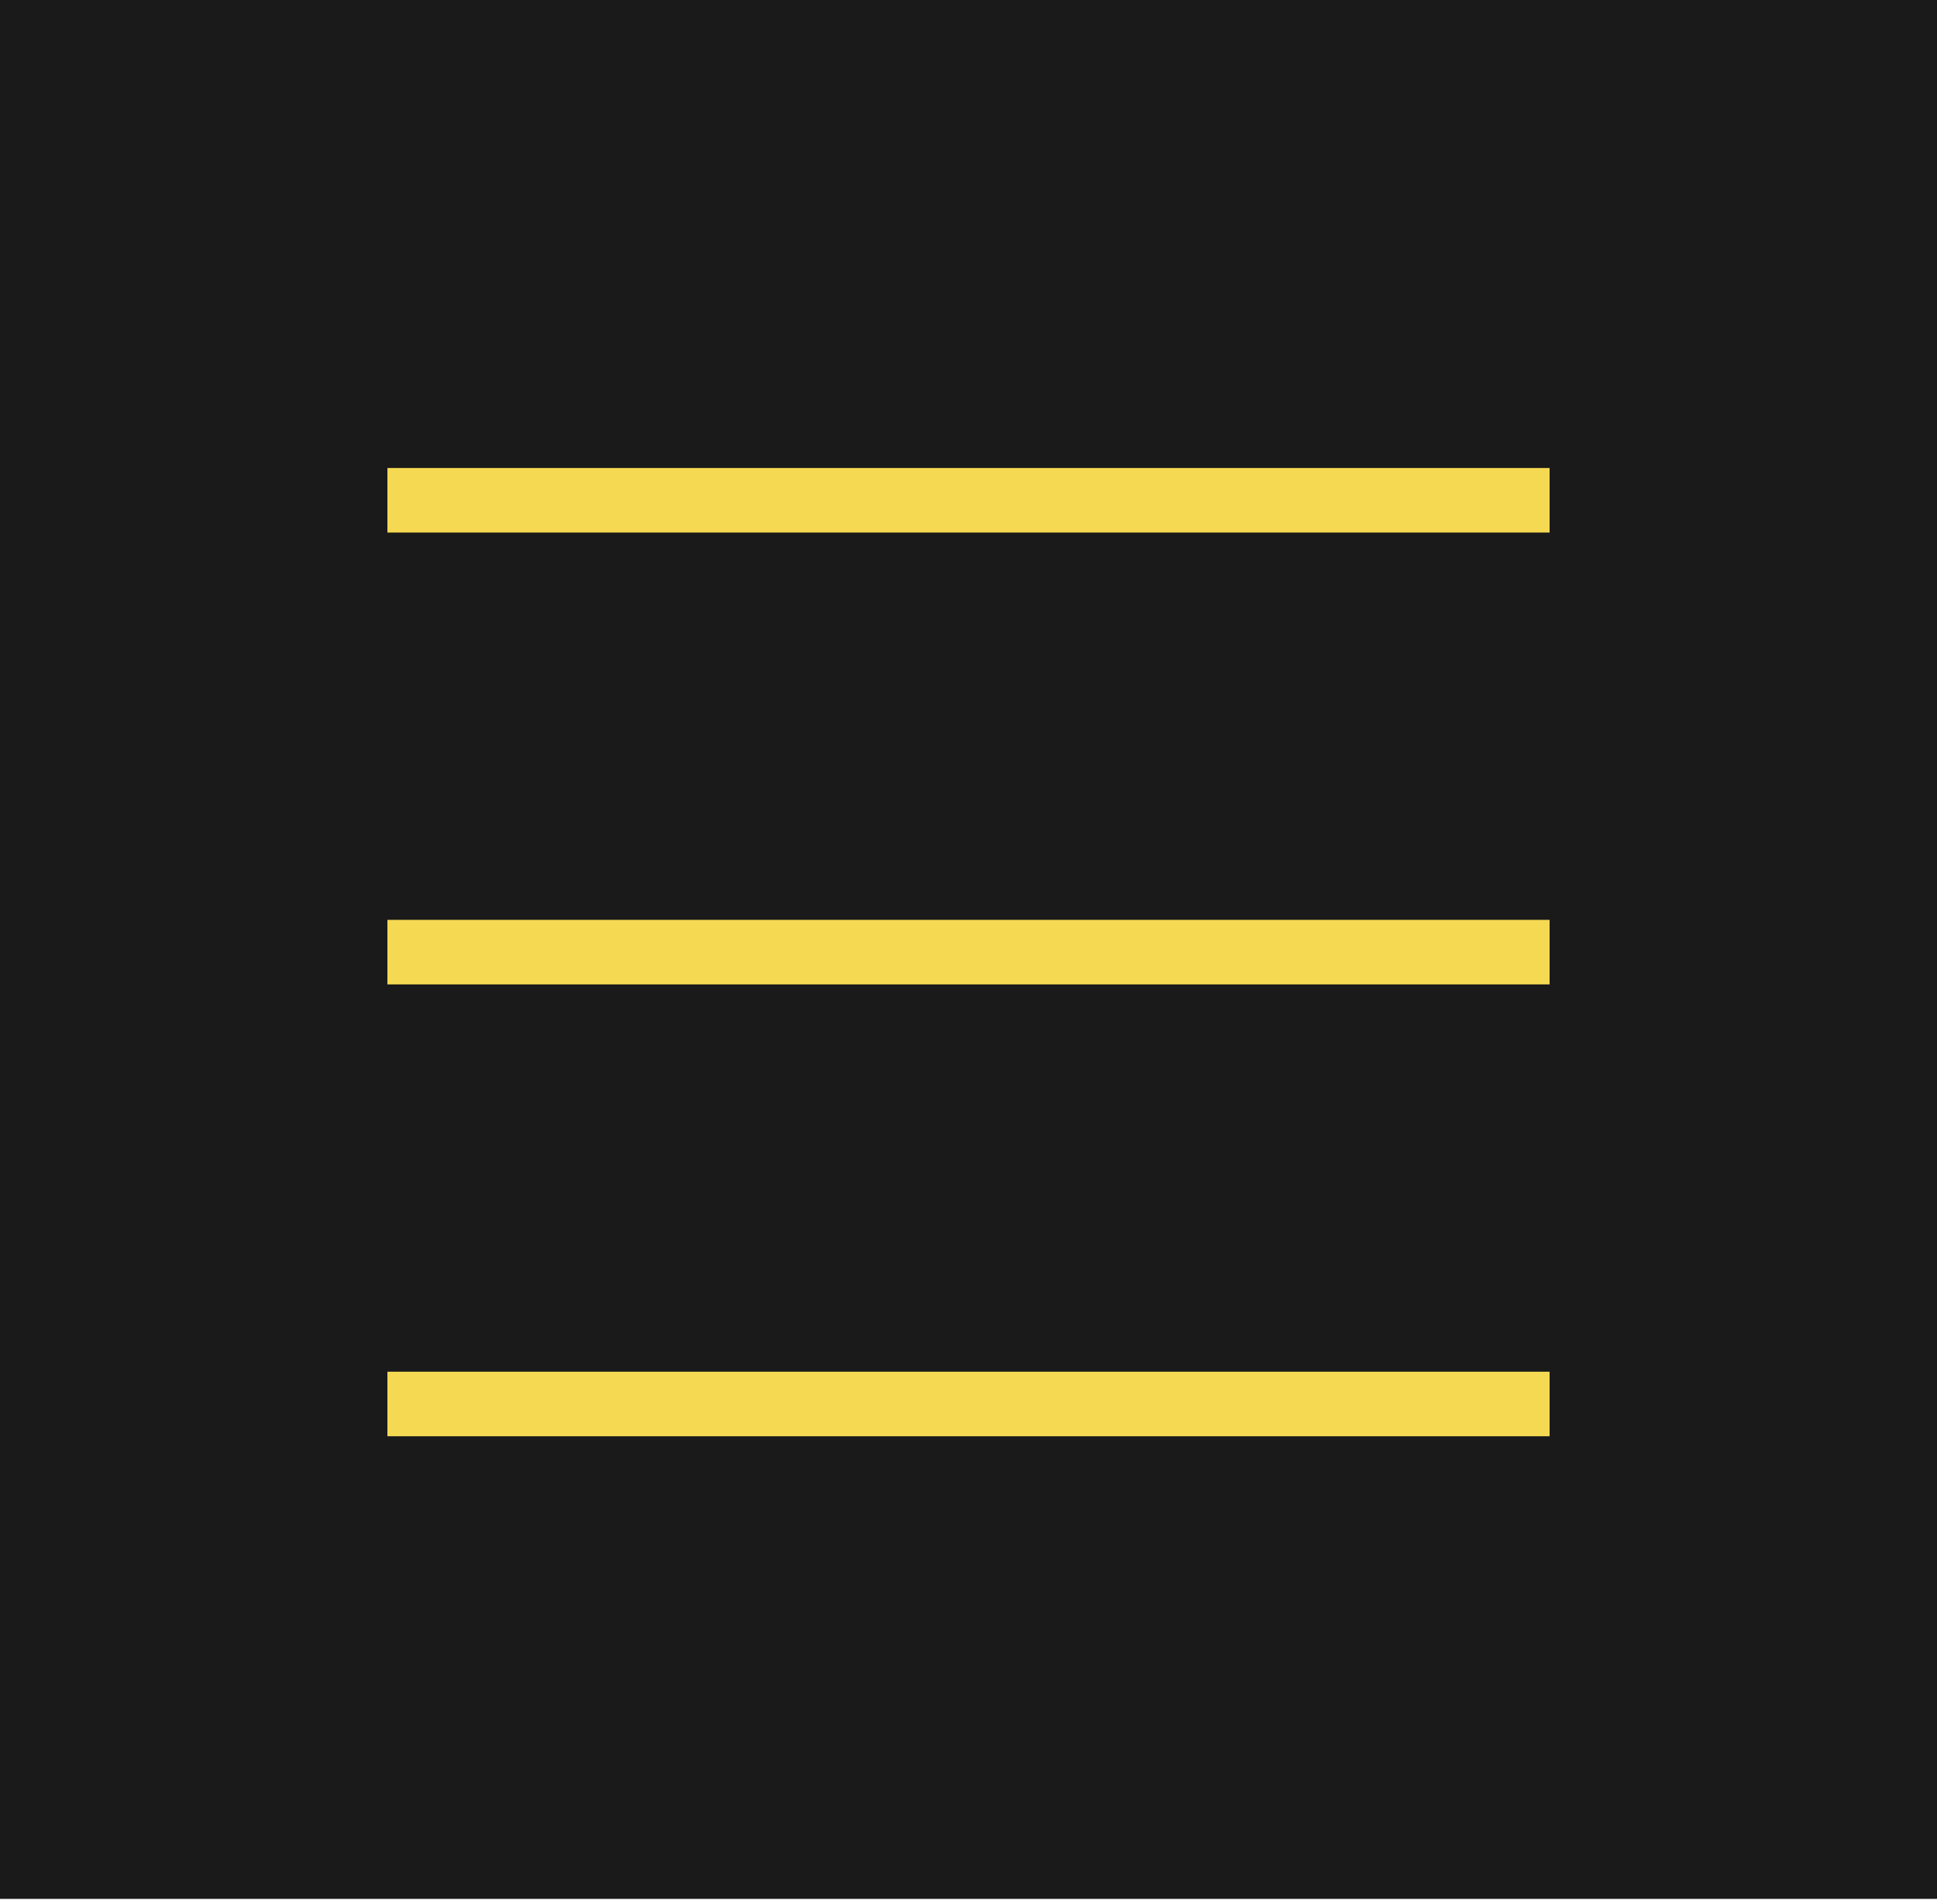
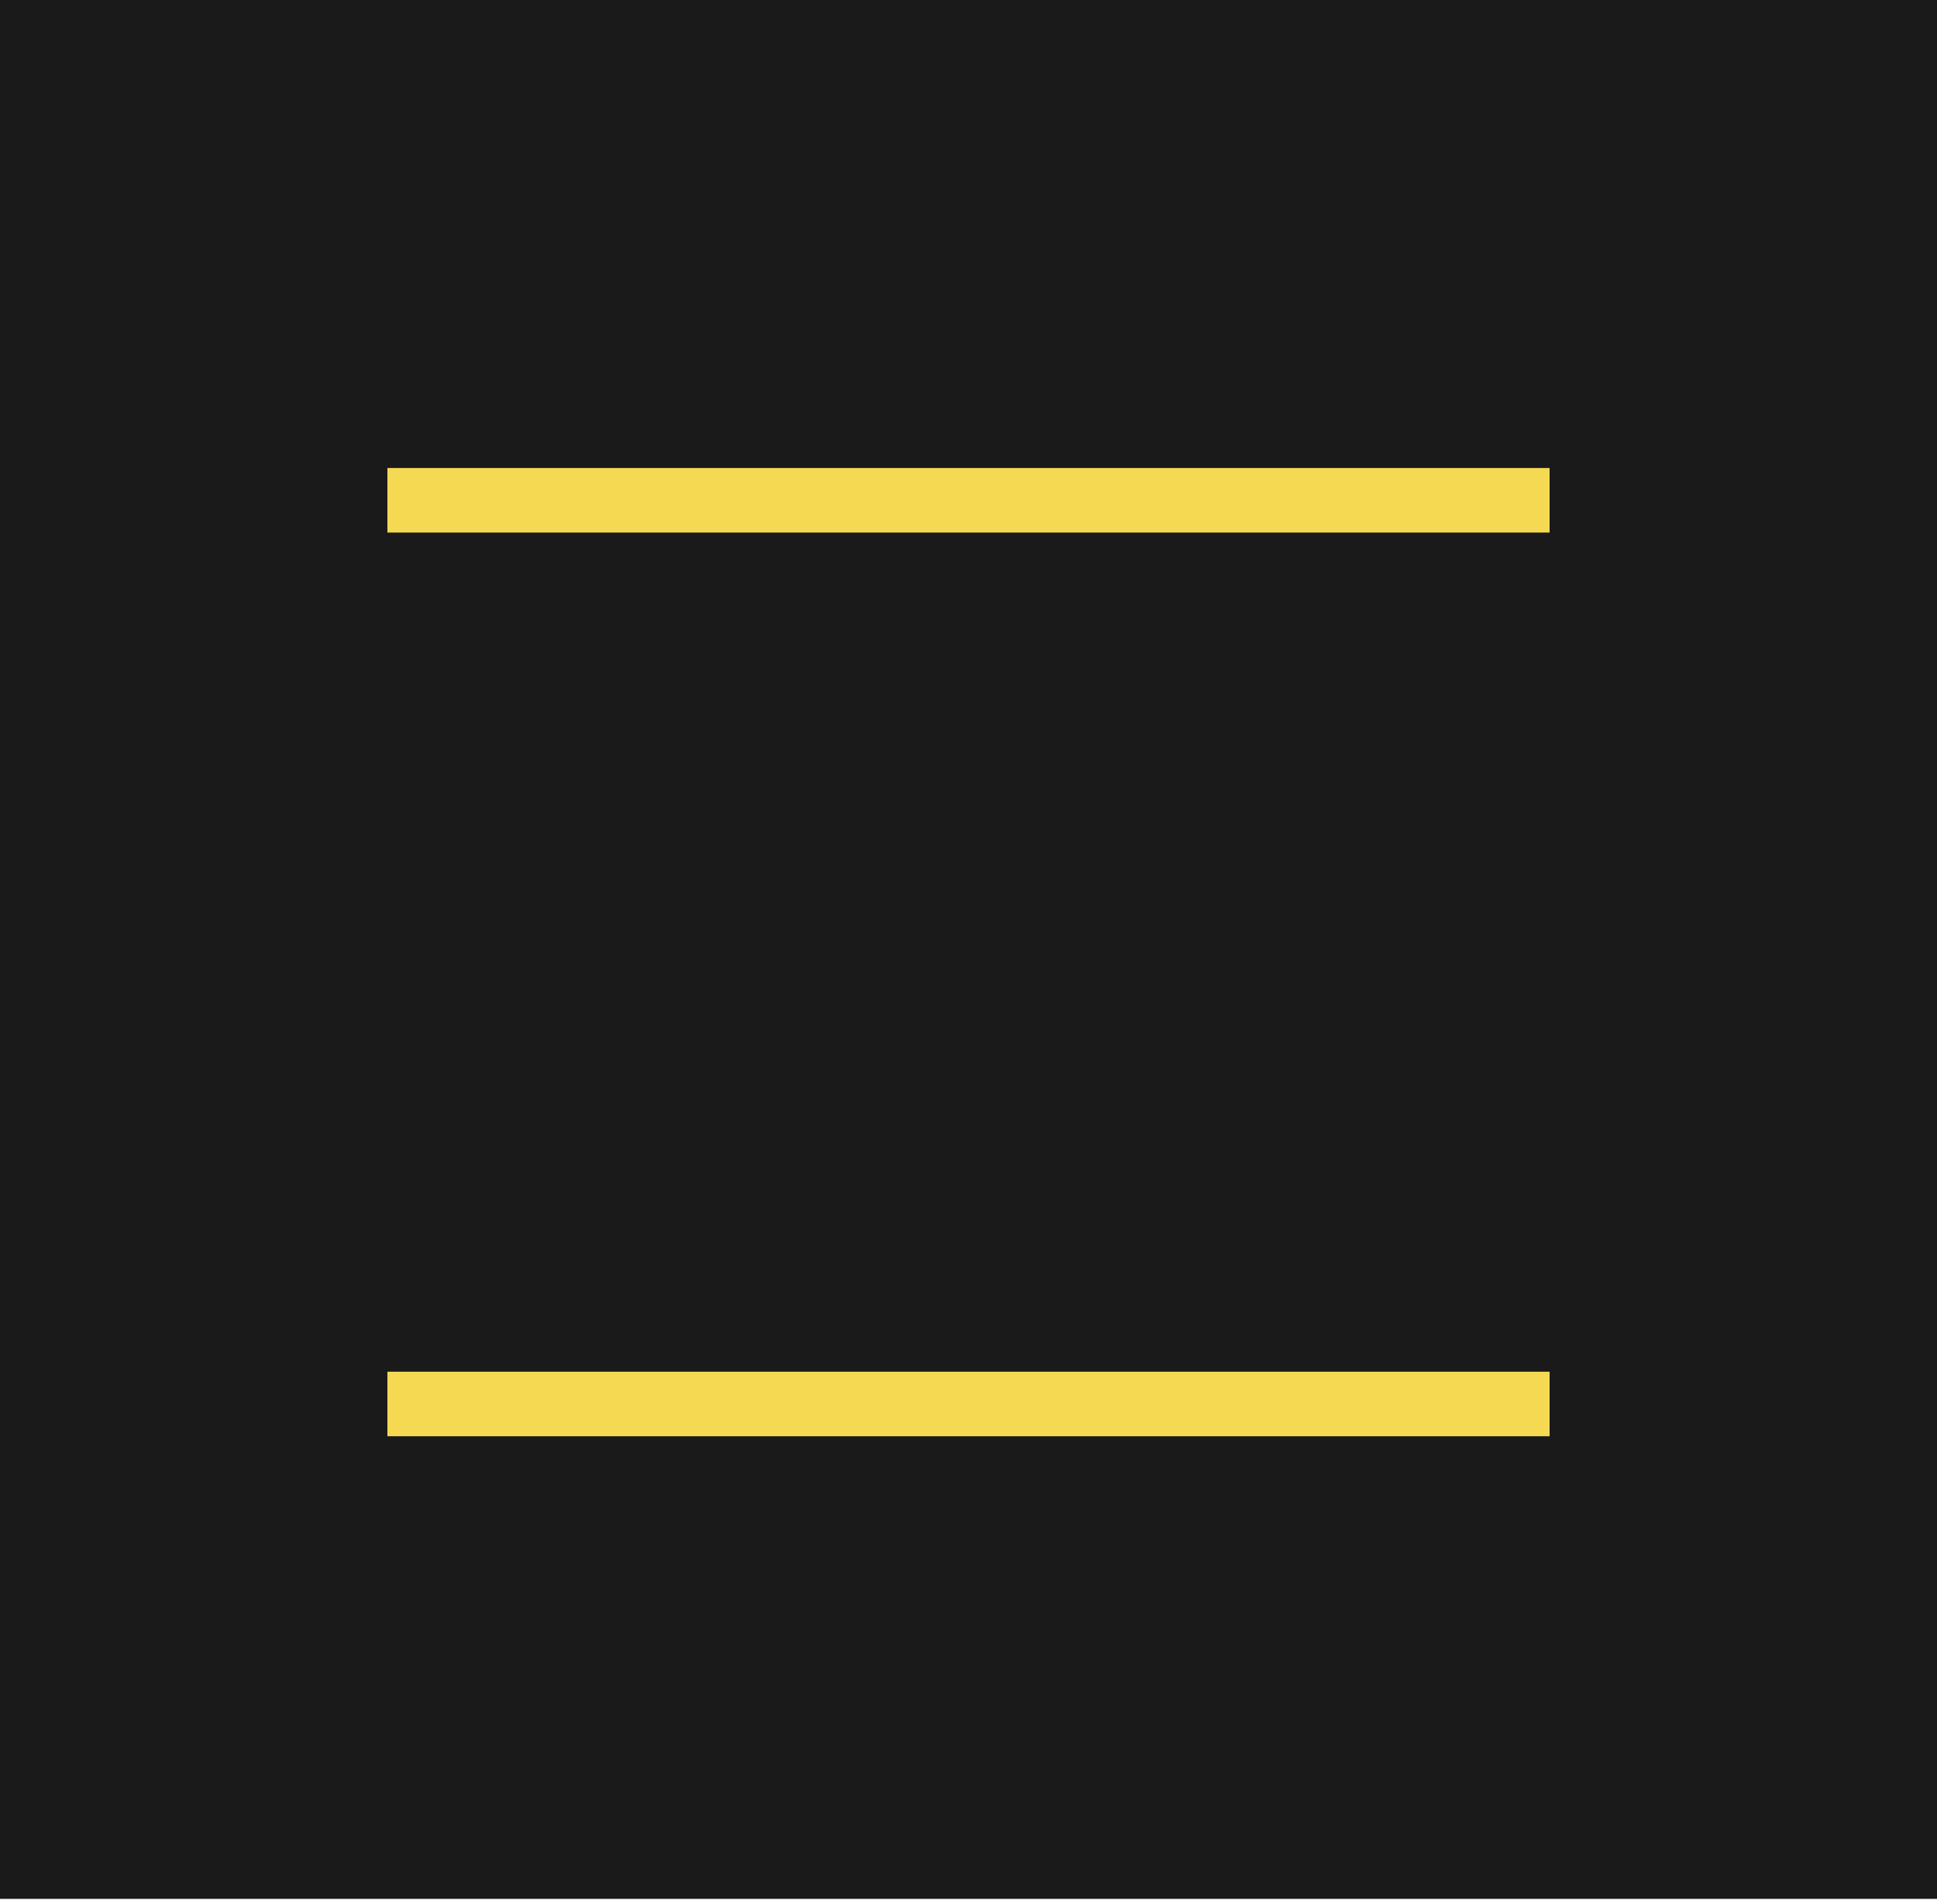
<svg xmlns="http://www.w3.org/2000/svg" version="1.1" id="_レイヤー_1" x="0px" y="0px" viewBox="0 0 36 35.4" style="enable-background:new 0 0 36 35.4;" xml:space="preserve">
  <style type="text/css">
	.st0{fill:#1A1A1A;}
	.st1{fill:#F5D952;}
</style>
  <rect class="st0" width="36" height="35.3" />
  <g>
    <rect x="7.2" y="8.7" class="st1" width="21.6" height="1.2" />
-     <rect x="7.2" y="17.1" class="st1" width="21.6" height="1.2" />
    <rect x="7.2" y="25.5" class="st1" width="21.6" height="1.2" />
  </g>
</svg>